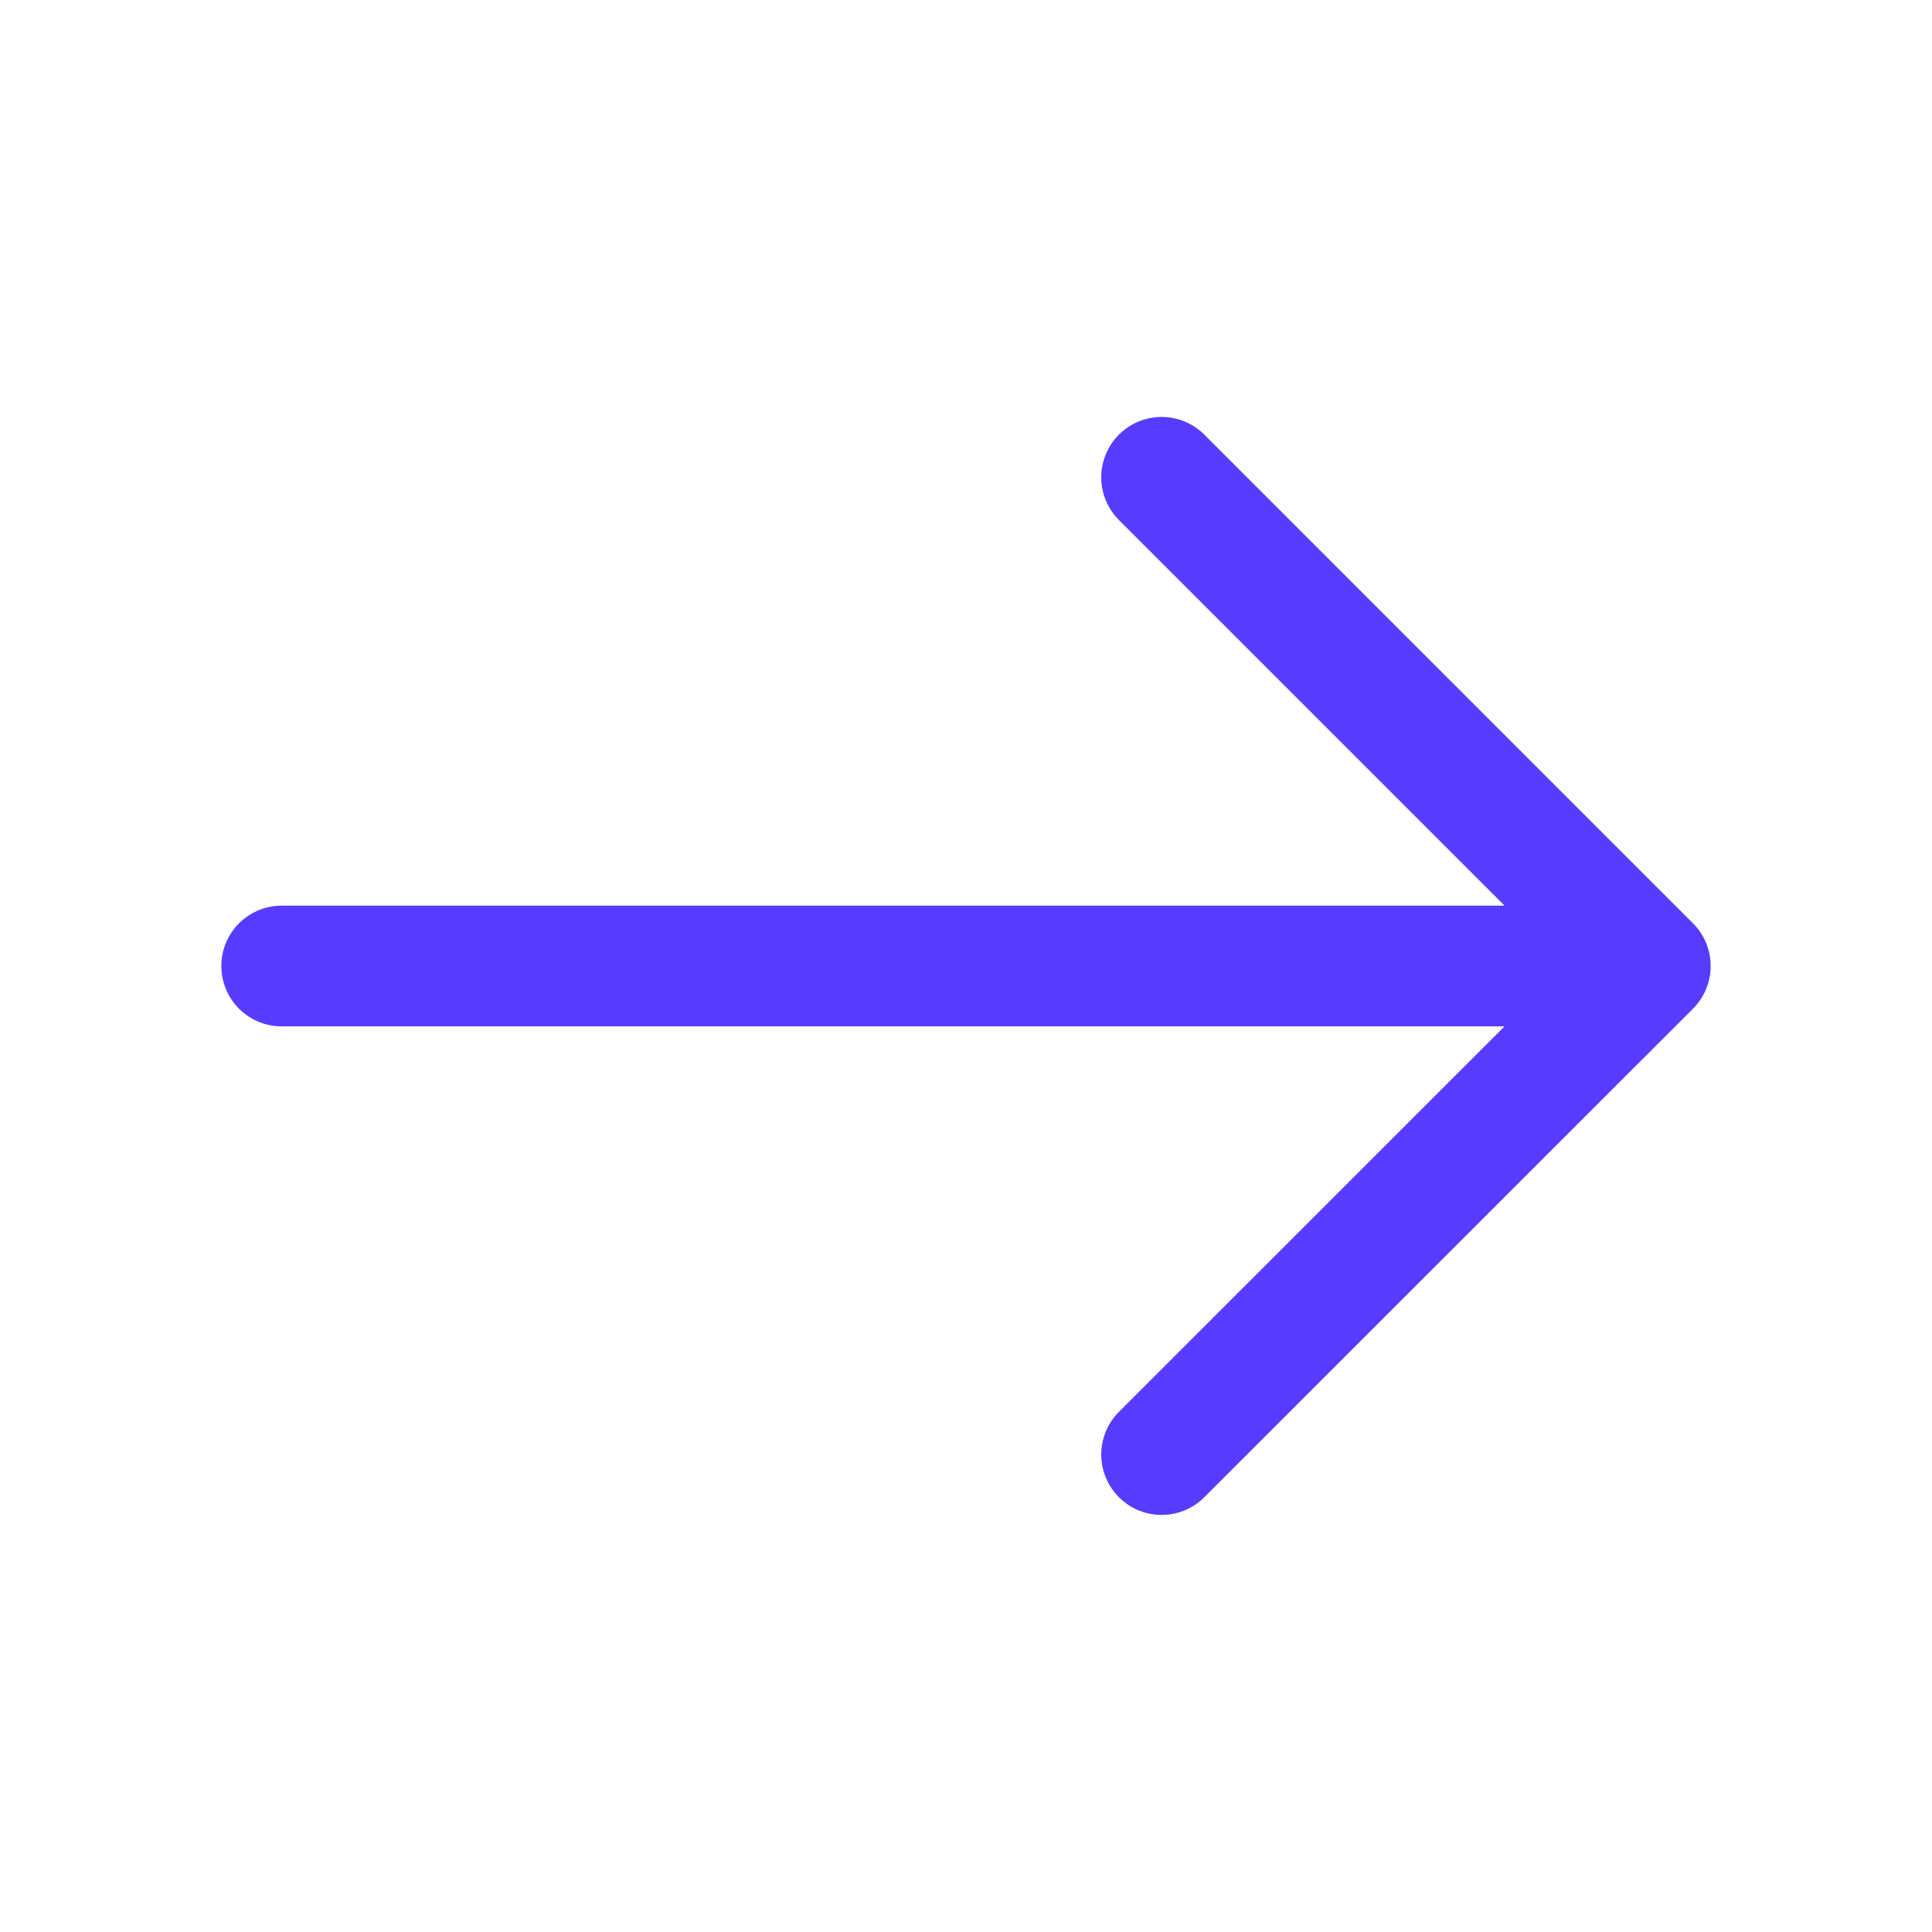
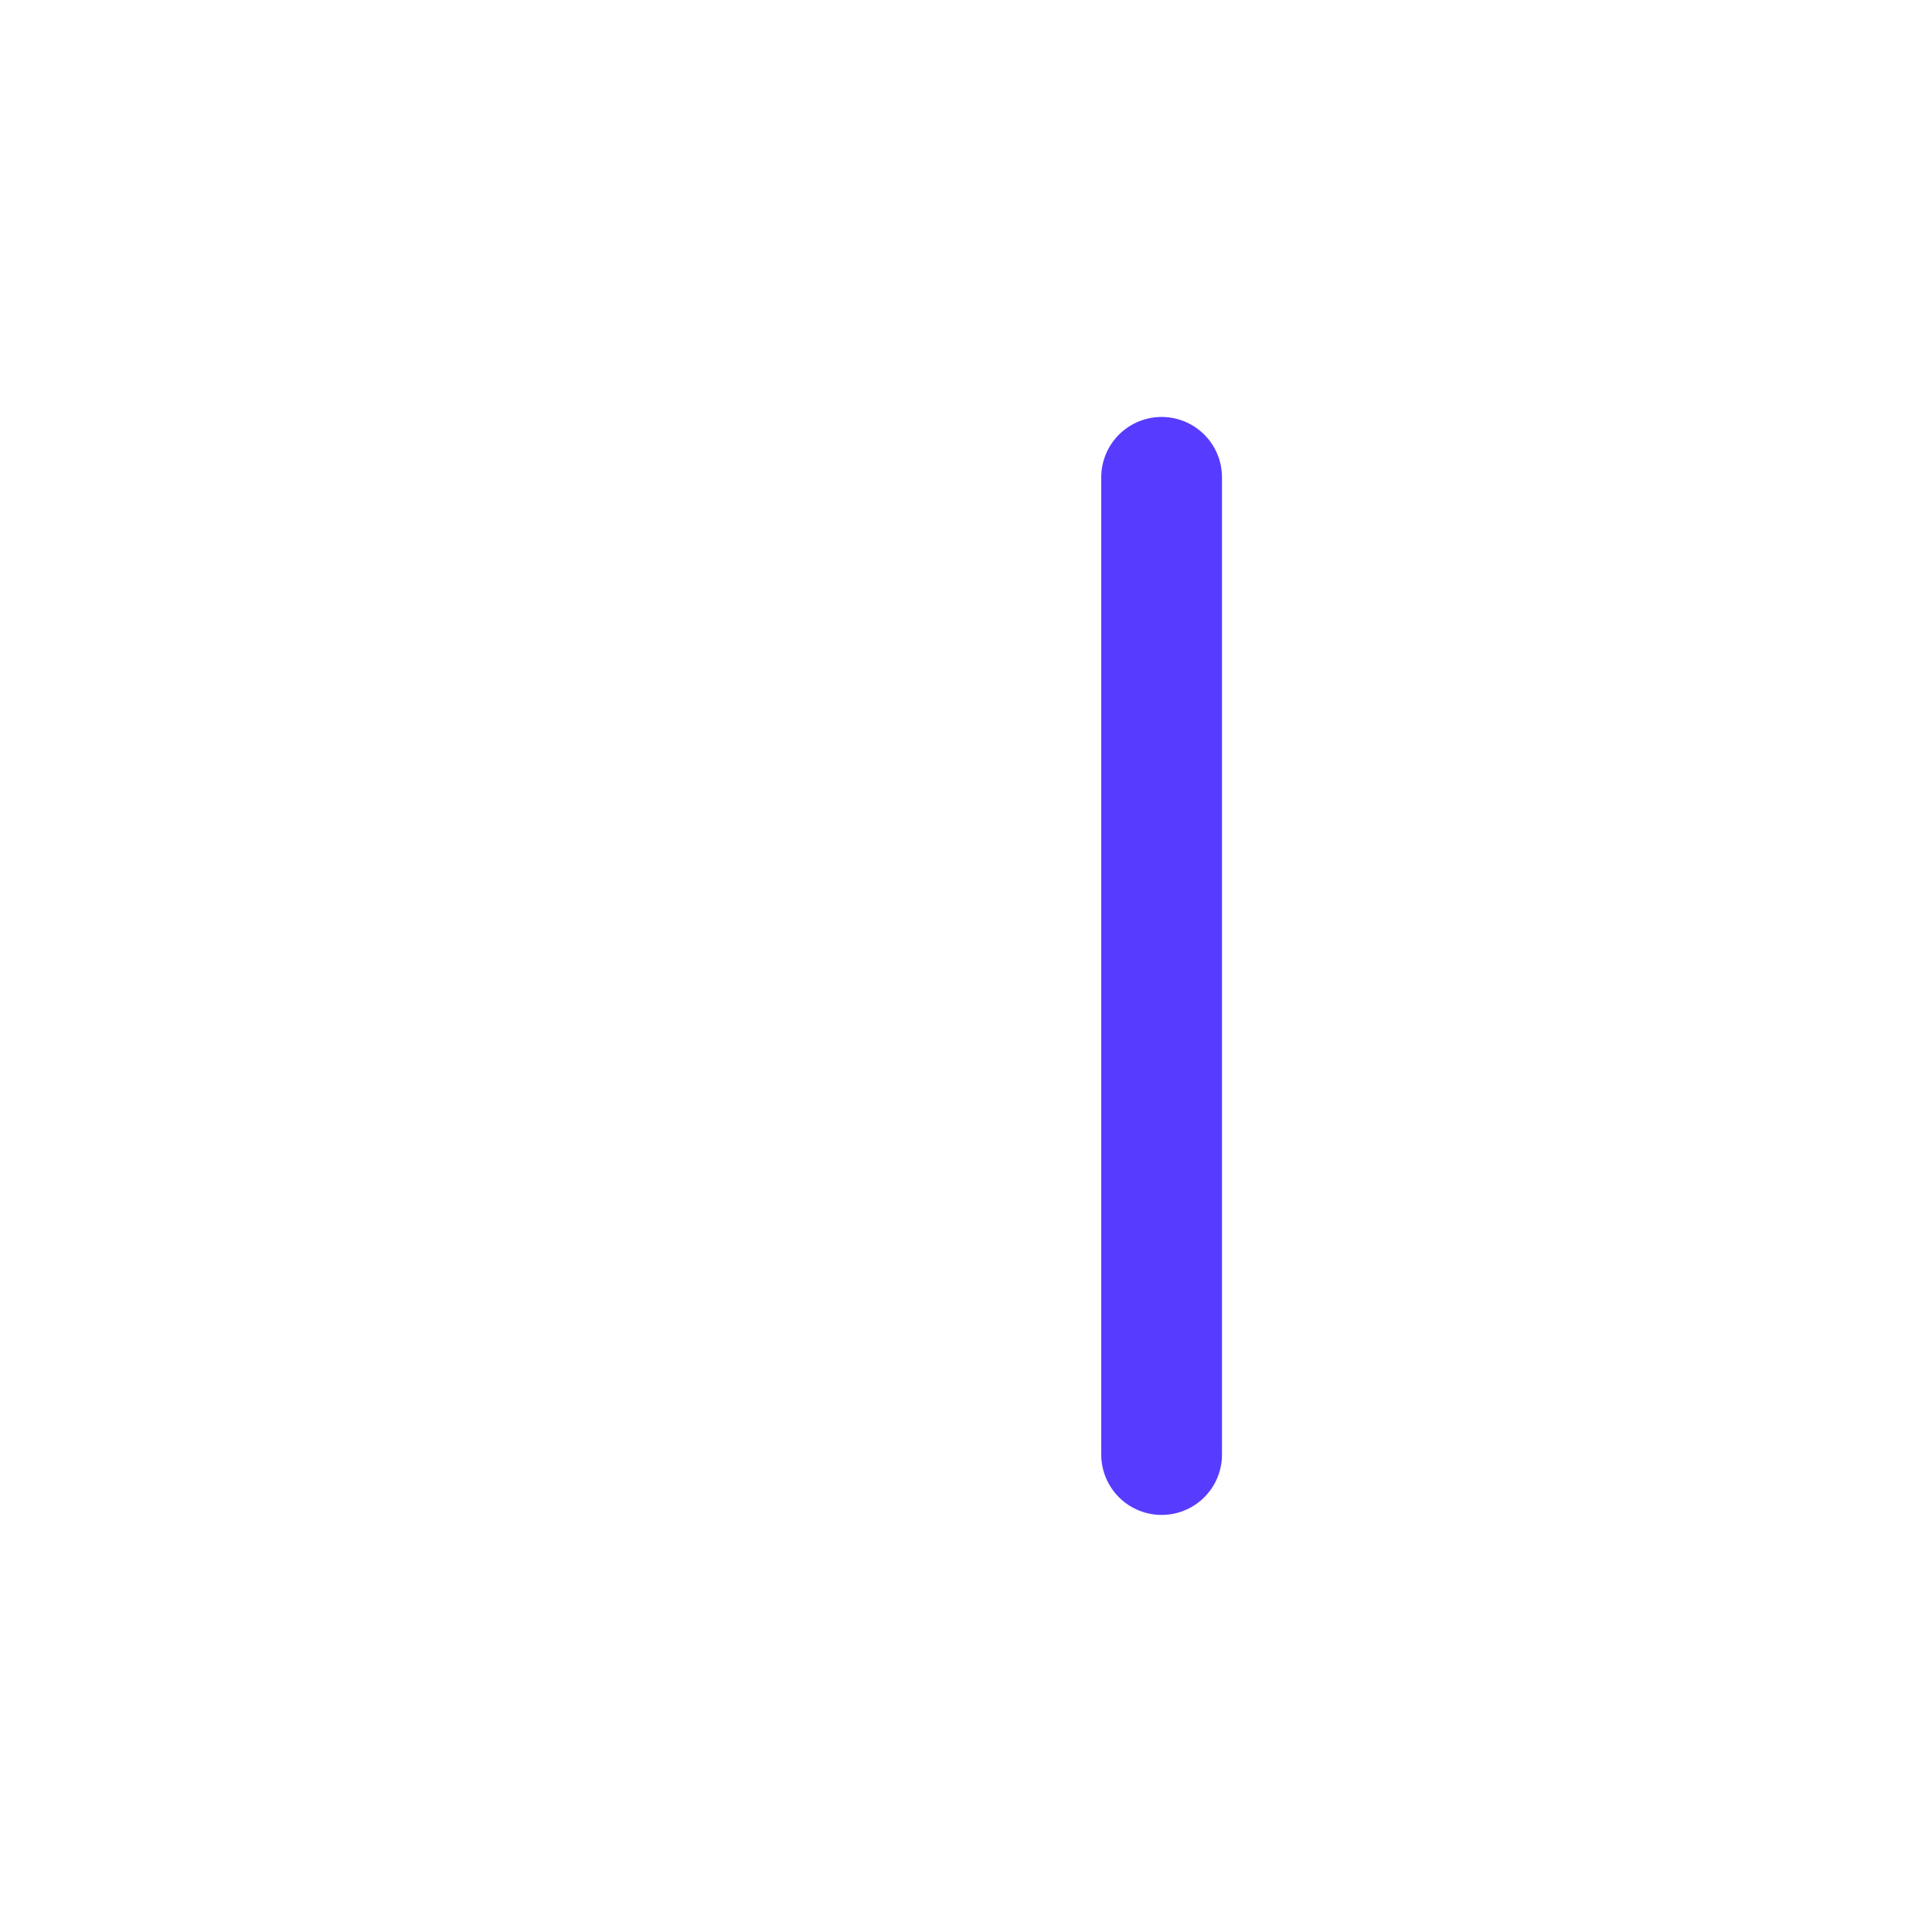
<svg xmlns="http://www.w3.org/2000/svg" width="16" height="16" viewBox="0 0 16 16" fill="none">
-   <path d="M9.62 3.953L13.667 8L9.62 12.046" stroke="#573CFF" stroke-miterlimit="10" stroke-linecap="round" stroke-linejoin="round" />
-   <path d="M2.333 8H13.553" stroke="#573CFF" stroke-miterlimit="10" stroke-linecap="round" stroke-linejoin="round" />
+   <path d="M9.62 3.953L9.62 12.046" stroke="#573CFF" stroke-miterlimit="10" stroke-linecap="round" stroke-linejoin="round" />
</svg>